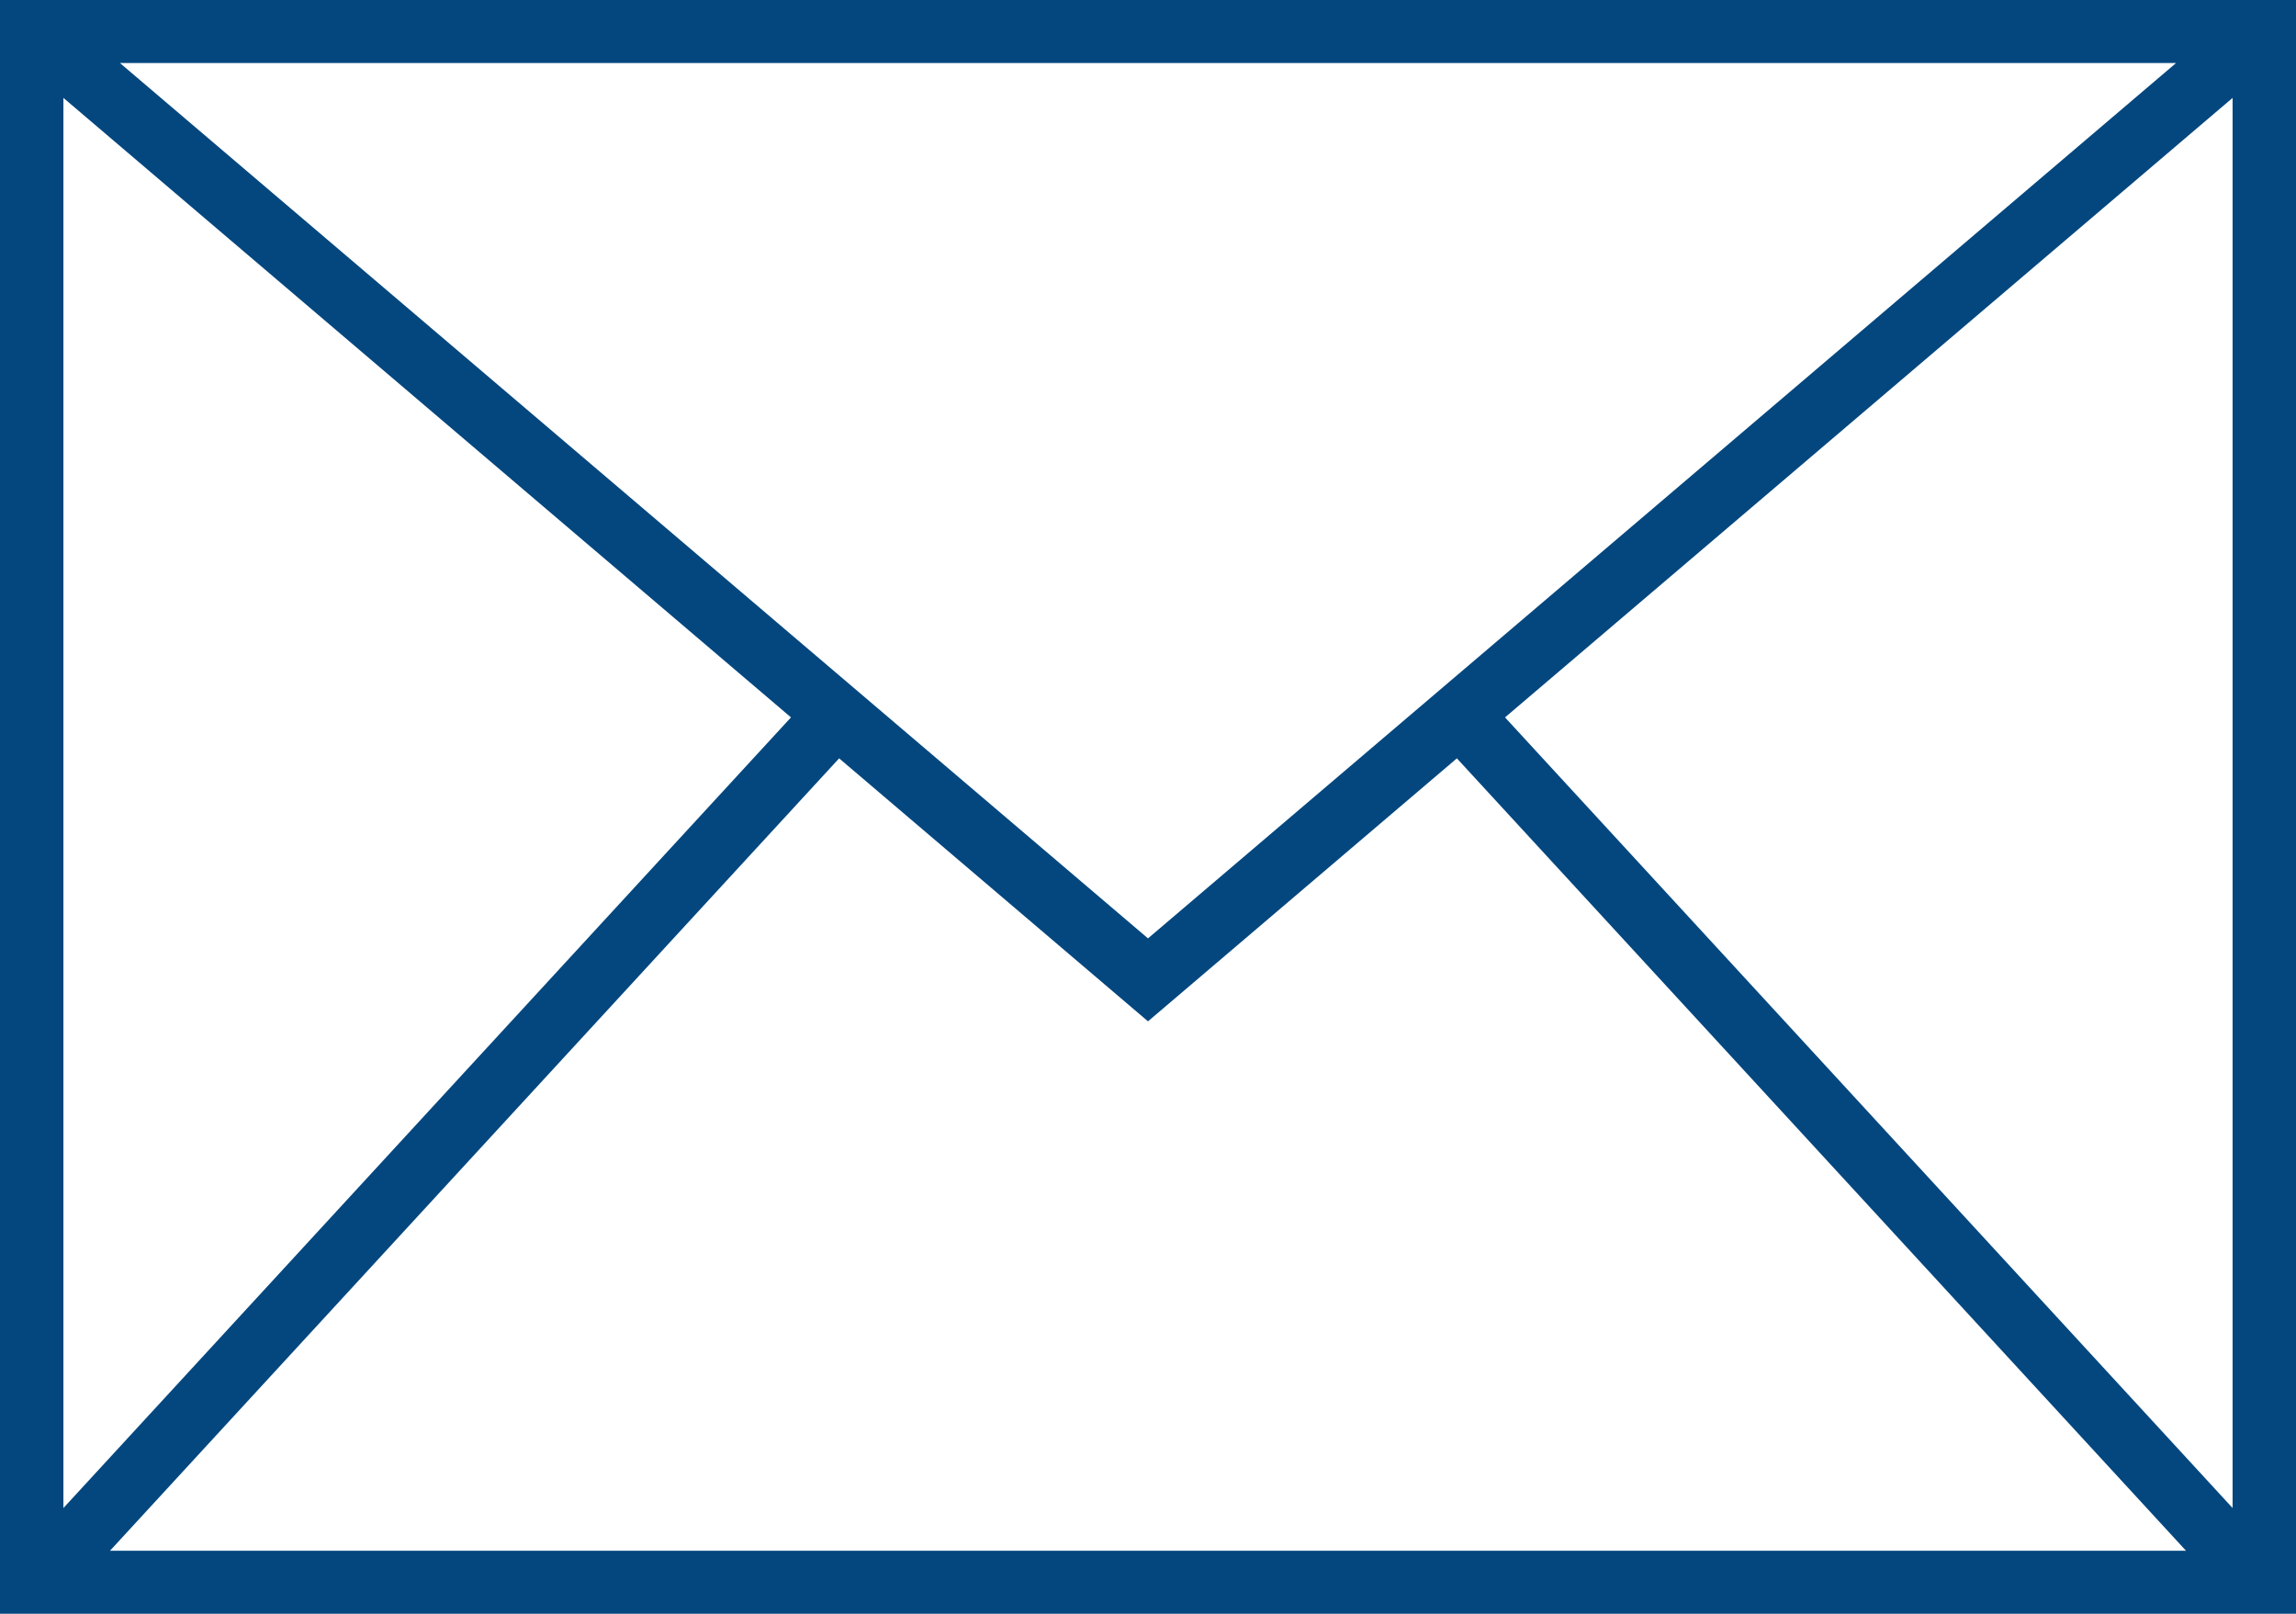
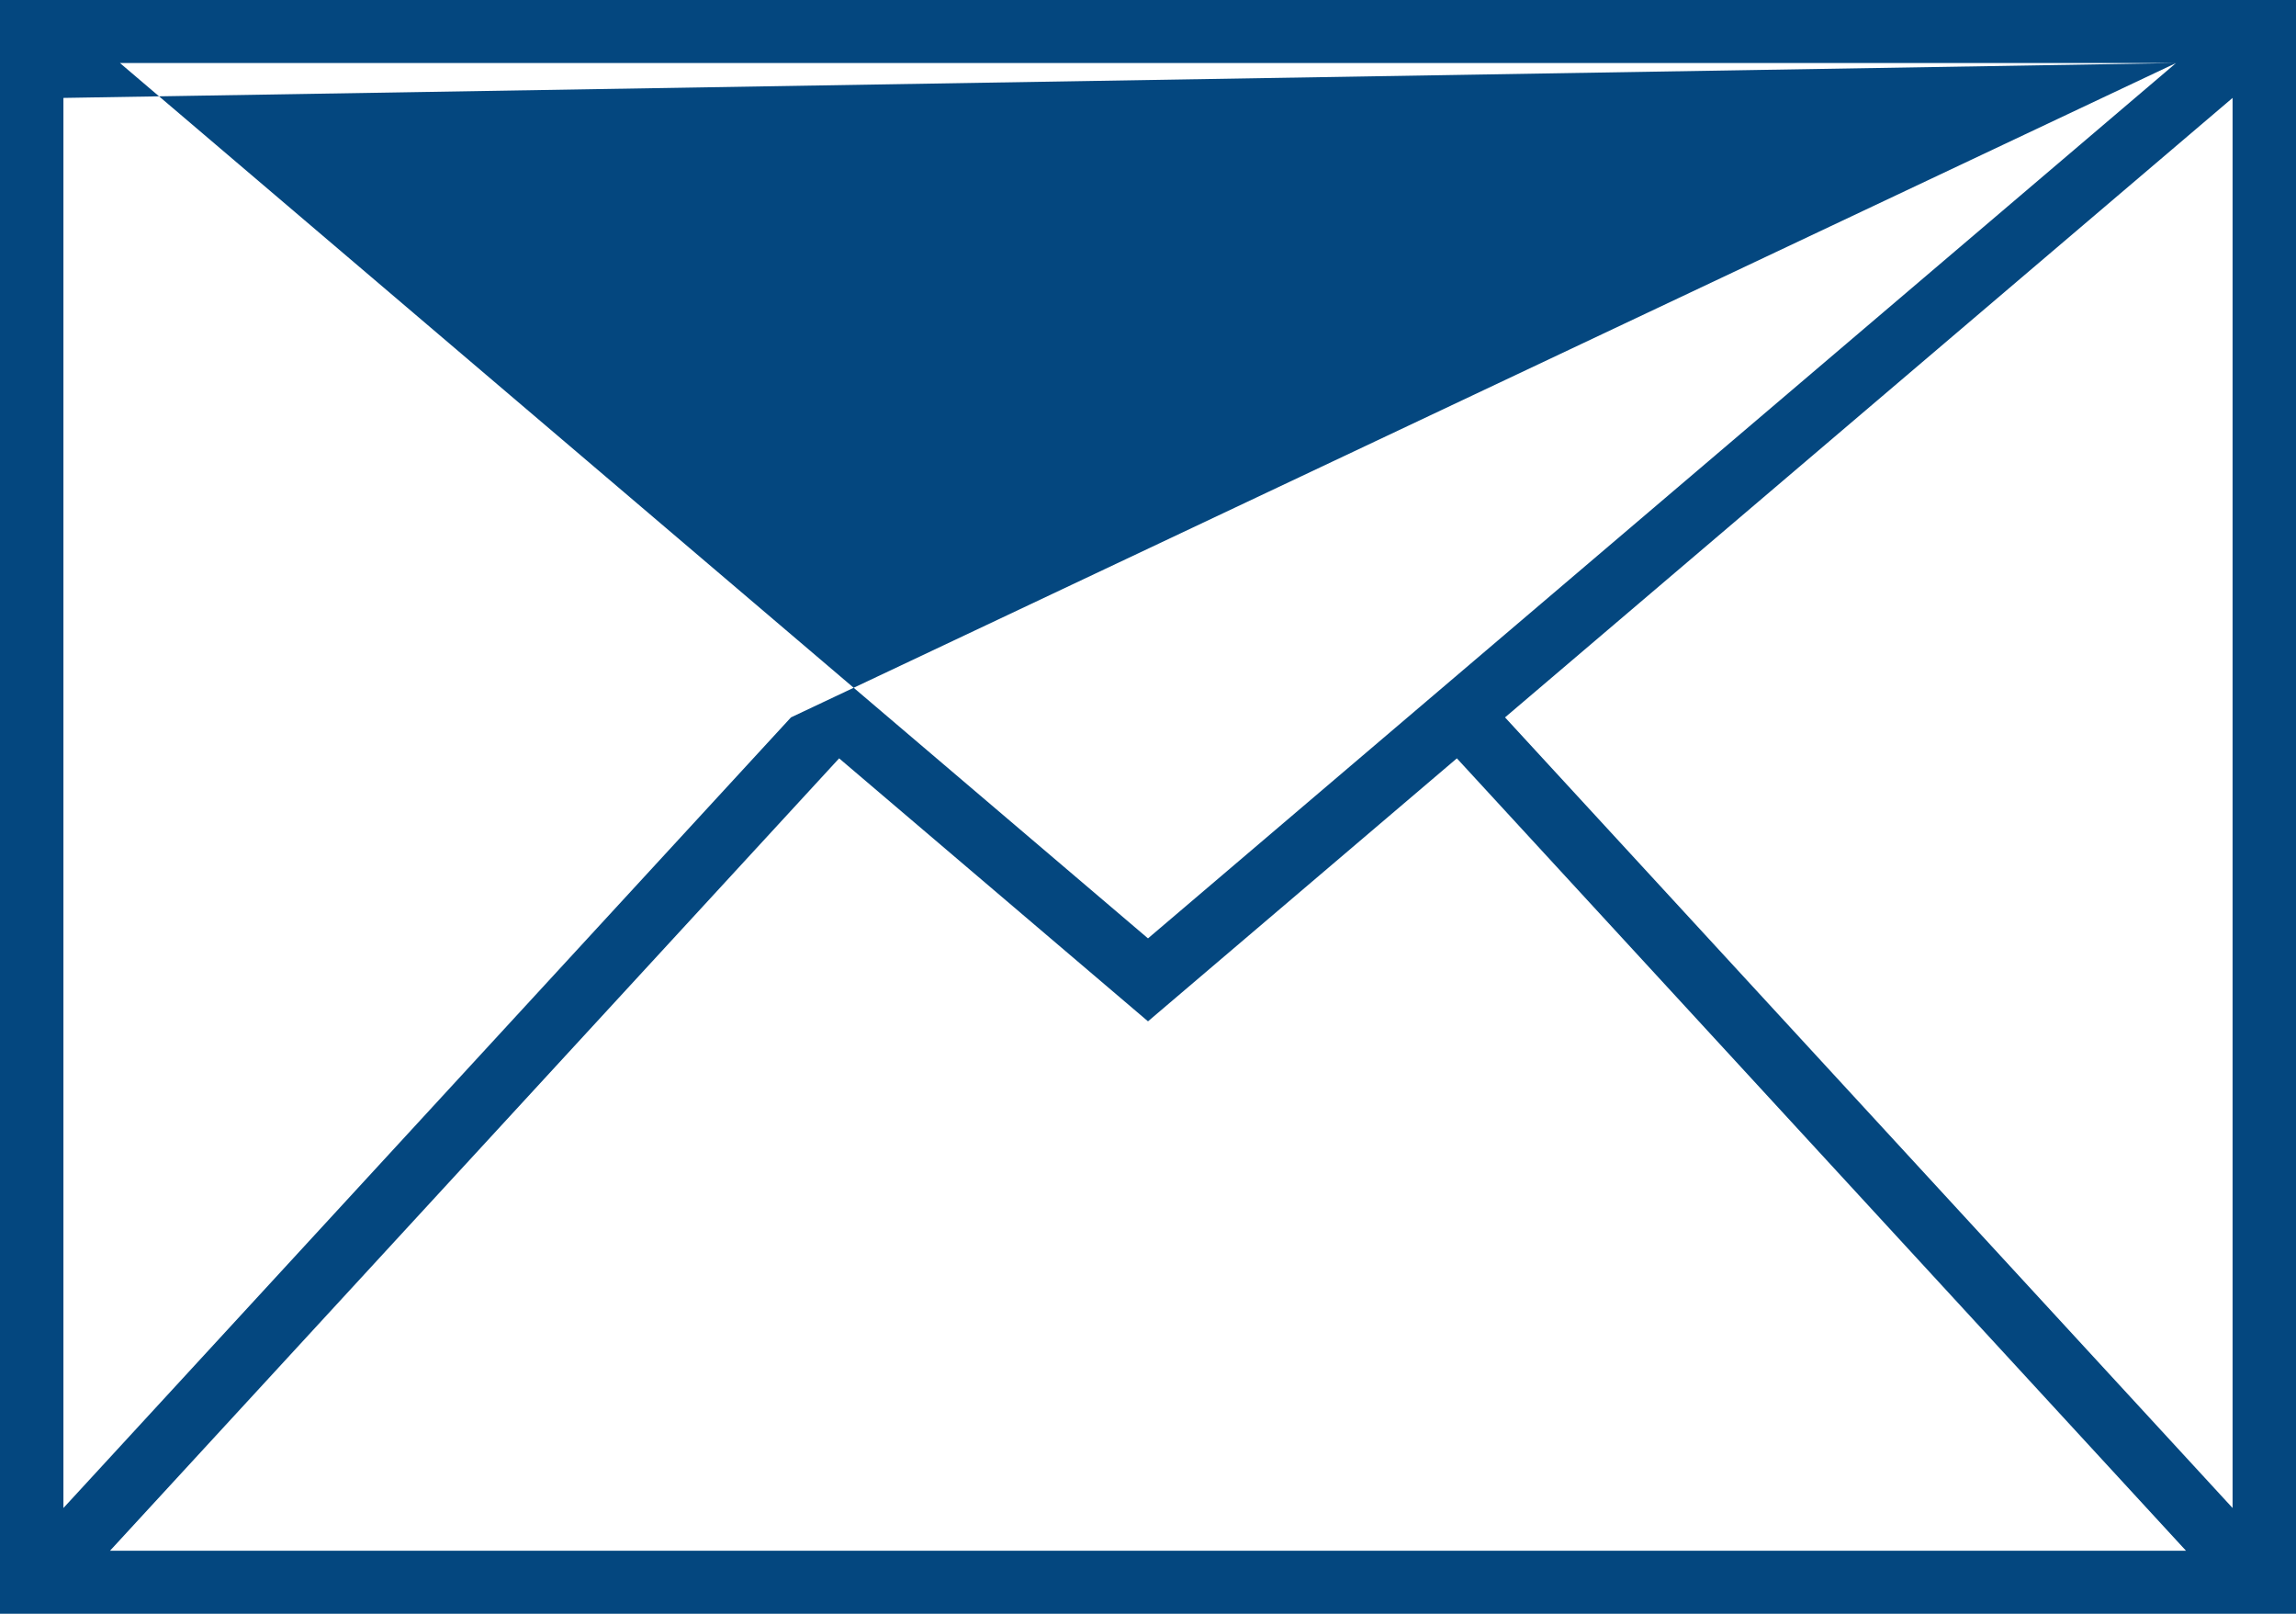
<svg xmlns="http://www.w3.org/2000/svg" width="74" height="52" viewBox="0 0 74 52" fill="none">
-   <path d="M0 0V52H74V0H0ZM70.134 2.031L37 30.237L3.866 2.031H70.134ZM2.044 3.155L25.493 23.116L2.044 48.592V3.155ZM3.545 49.969L27.045 24.436L37 32.91L46.955 24.436L70.455 49.969H3.545ZM71.956 48.592L48.507 23.116L71.956 3.155V48.592Z" fill="#04477F" />
+   <path d="M0 0V52H74V0H0ZM70.134 2.031L37 30.237L3.866 2.031H70.134ZL25.493 23.116L2.044 48.592V3.155ZM3.545 49.969L27.045 24.436L37 32.91L46.955 24.436L70.455 49.969H3.545ZM71.956 48.592L48.507 23.116L71.956 3.155V48.592Z" fill="#04477F" />
</svg>